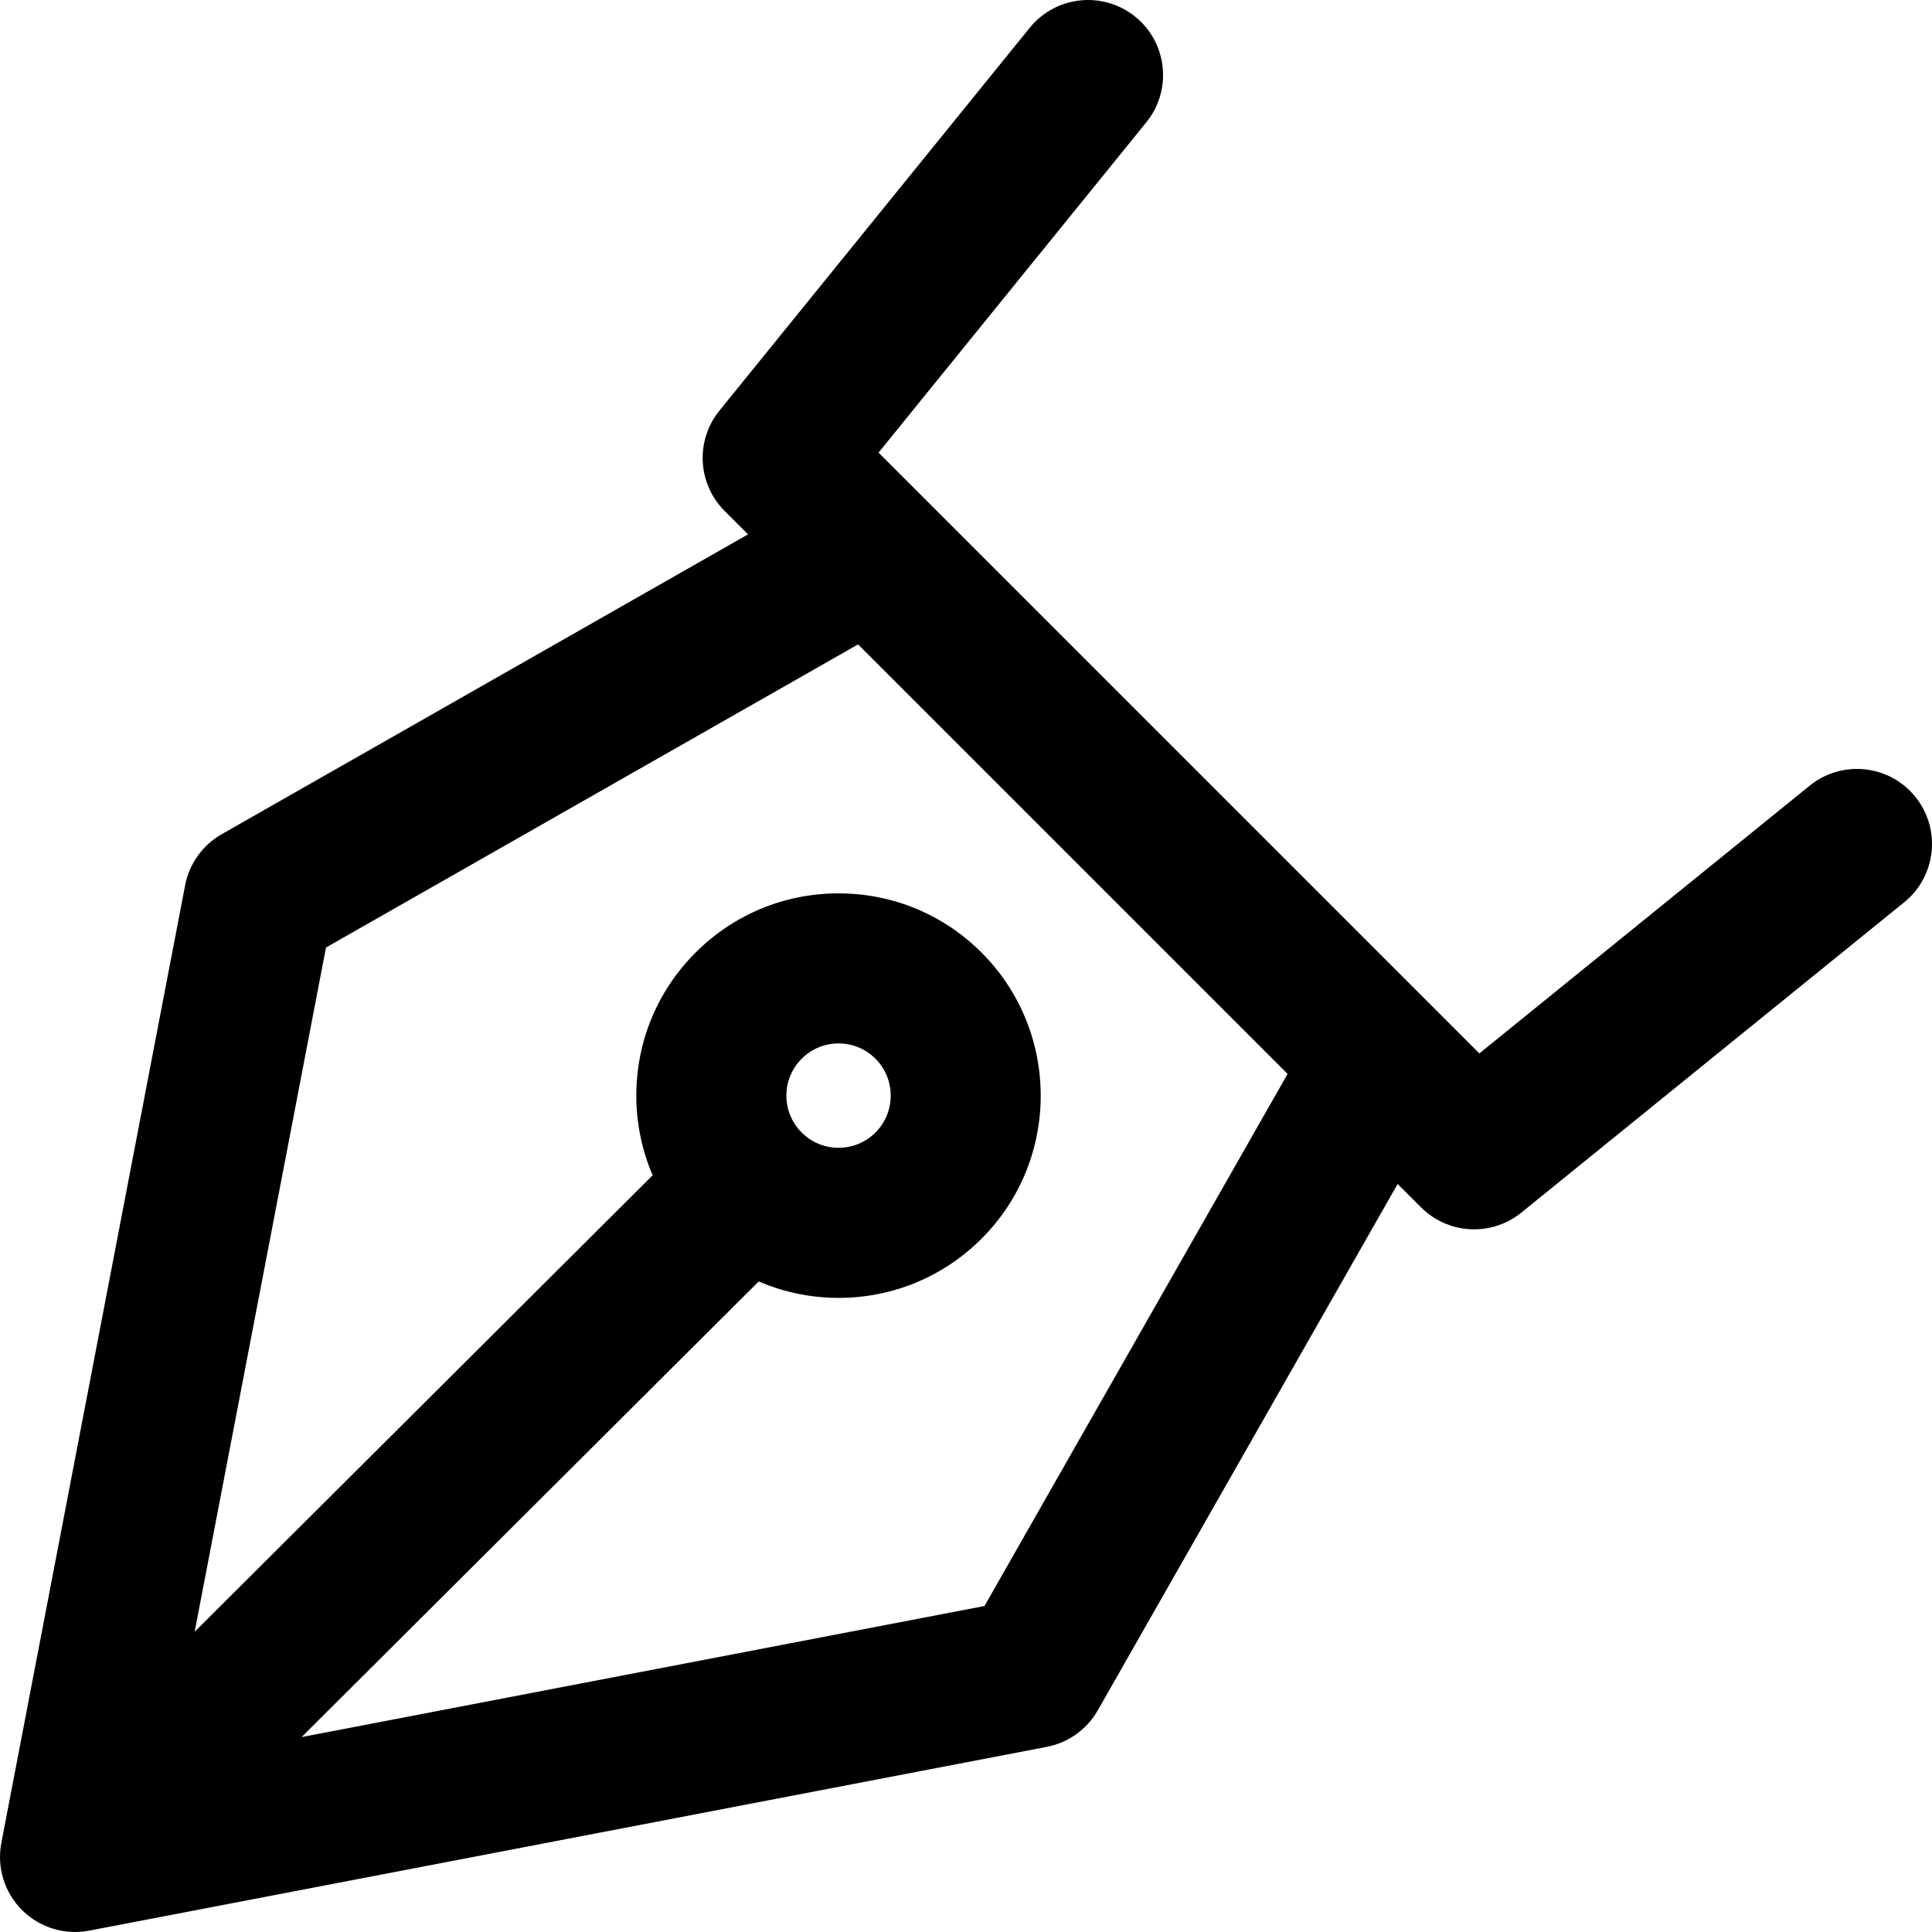
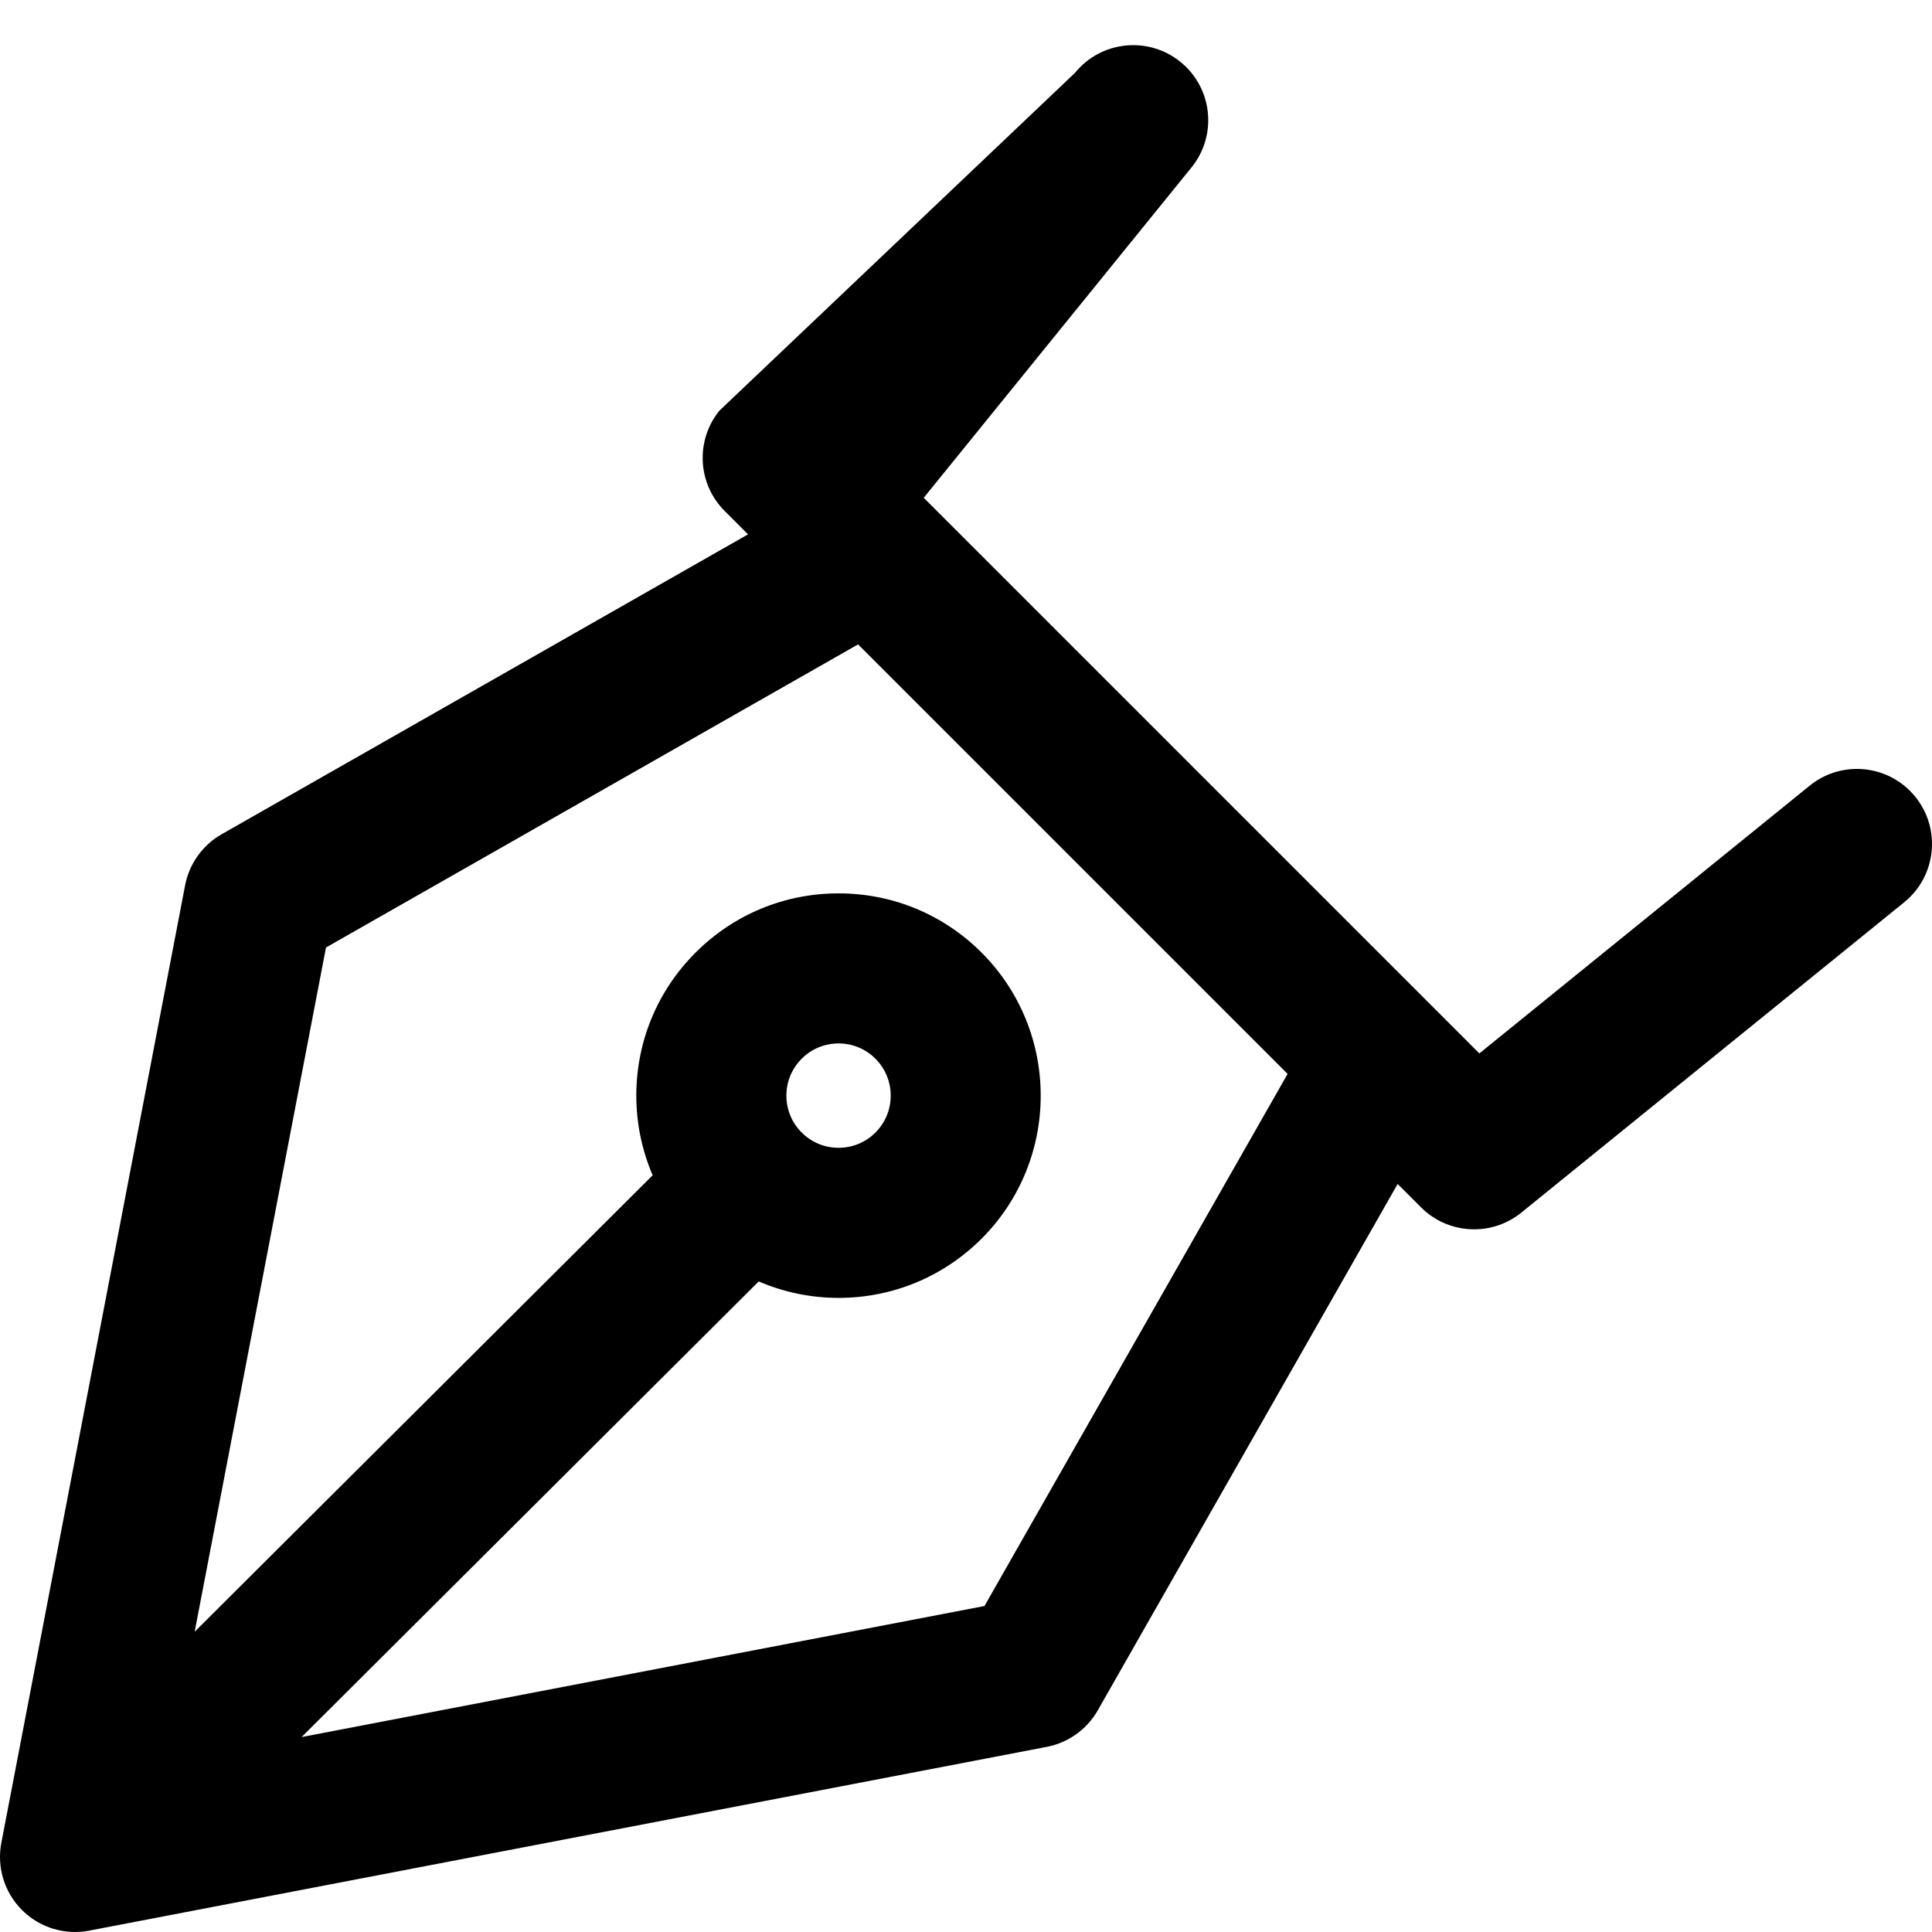
<svg xmlns="http://www.w3.org/2000/svg" fill="#000000" height="800px" width="800px" version="1.1" id="Capa_1" viewBox="0 0 193.099 193.099" xml:space="preserve">
-   <path d="M191.425,79.629c-2.608-3.216-7.328-3.713-10.549-1.104l-33.018,26.762l-4.509-4.509c-0.002-0.002-0.003-0.004-0.003-0.004  L92.325,49.753v-0.001l-4.514-4.513l26.762-33.017c2.608-3.218,2.114-7.941-1.104-10.549c-3.218-2.606-7.941-2.113-10.549,1.104  L71.904,41.044c-2.418,2.983-2.192,7.31,0.522,10.026l2.338,2.338l-52.61,29.972c-1.904,1.085-3.239,2.95-3.652,5.103L0.135,184.184  c-0.469,2.442,0.304,4.959,2.062,6.718c1.42,1.419,3.334,2.196,5.304,2.196c0.47,0,0.943-0.044,1.413-0.135l95.703-18.366  c2.153-0.413,4.019-1.748,5.104-3.653l29.971-52.61l2.338,2.339c1.457,1.456,3.378,2.196,5.306,2.196  c1.666,0,3.338-0.553,4.721-1.674l38.267-31.017C193.539,87.57,194.033,82.847,191.425,79.629z M98.396,160.517l-68.252,13.099  l45.688-45.539c2.489,1.071,5.19,1.644,7.981,1.644c5.399,0,10.477-2.104,14.295-5.921c7.879-7.88,7.879-20.703-0.001-28.589  c-3.818-3.818-8.896-5.921-14.295-5.921s-10.476,2.103-14.294,5.92c-3.818,3.819-5.921,8.896-5.921,14.296  c0,2.783,0.568,5.477,1.634,7.96L19.456,163.09l13.126-68.388l53.181-30.296l42.93,42.929L98.396,160.517z M80.125,113.192  c-0.985-0.985-1.527-2.294-1.527-3.688c0-1.393,0.543-2.702,1.528-3.688c0.984-0.985,2.293-1.527,3.687-1.527  c1.393,0,2.703,0.543,3.687,1.526c2.033,2.035,2.035,5.344,0.002,7.376c-0.984,0.985-2.294,1.528-3.688,1.528  C82.421,114.72,81.11,114.177,80.125,113.192z" />
+   <path d="M191.425,79.629c-2.608-3.216-7.328-3.713-10.549-1.104l-33.018,26.762l-4.509-4.509c-0.002-0.002-0.003-0.004-0.003-0.004  L92.325,49.753v-0.001l26.762-33.017c2.608-3.218,2.114-7.941-1.104-10.549c-3.218-2.606-7.941-2.113-10.549,1.104  L71.904,41.044c-2.418,2.983-2.192,7.31,0.522,10.026l2.338,2.338l-52.61,29.972c-1.904,1.085-3.239,2.95-3.652,5.103L0.135,184.184  c-0.469,2.442,0.304,4.959,2.062,6.718c1.42,1.419,3.334,2.196,5.304,2.196c0.47,0,0.943-0.044,1.413-0.135l95.703-18.366  c2.153-0.413,4.019-1.748,5.104-3.653l29.971-52.61l2.338,2.339c1.457,1.456,3.378,2.196,5.306,2.196  c1.666,0,3.338-0.553,4.721-1.674l38.267-31.017C193.539,87.57,194.033,82.847,191.425,79.629z M98.396,160.517l-68.252,13.099  l45.688-45.539c2.489,1.071,5.19,1.644,7.981,1.644c5.399,0,10.477-2.104,14.295-5.921c7.879-7.88,7.879-20.703-0.001-28.589  c-3.818-3.818-8.896-5.921-14.295-5.921s-10.476,2.103-14.294,5.92c-3.818,3.819-5.921,8.896-5.921,14.296  c0,2.783,0.568,5.477,1.634,7.96L19.456,163.09l13.126-68.388l53.181-30.296l42.93,42.929L98.396,160.517z M80.125,113.192  c-0.985-0.985-1.527-2.294-1.527-3.688c0-1.393,0.543-2.702,1.528-3.688c0.984-0.985,2.293-1.527,3.687-1.527  c1.393,0,2.703,0.543,3.687,1.526c2.033,2.035,2.035,5.344,0.002,7.376c-0.984,0.985-2.294,1.528-3.688,1.528  C82.421,114.72,81.11,114.177,80.125,113.192z" />
</svg>